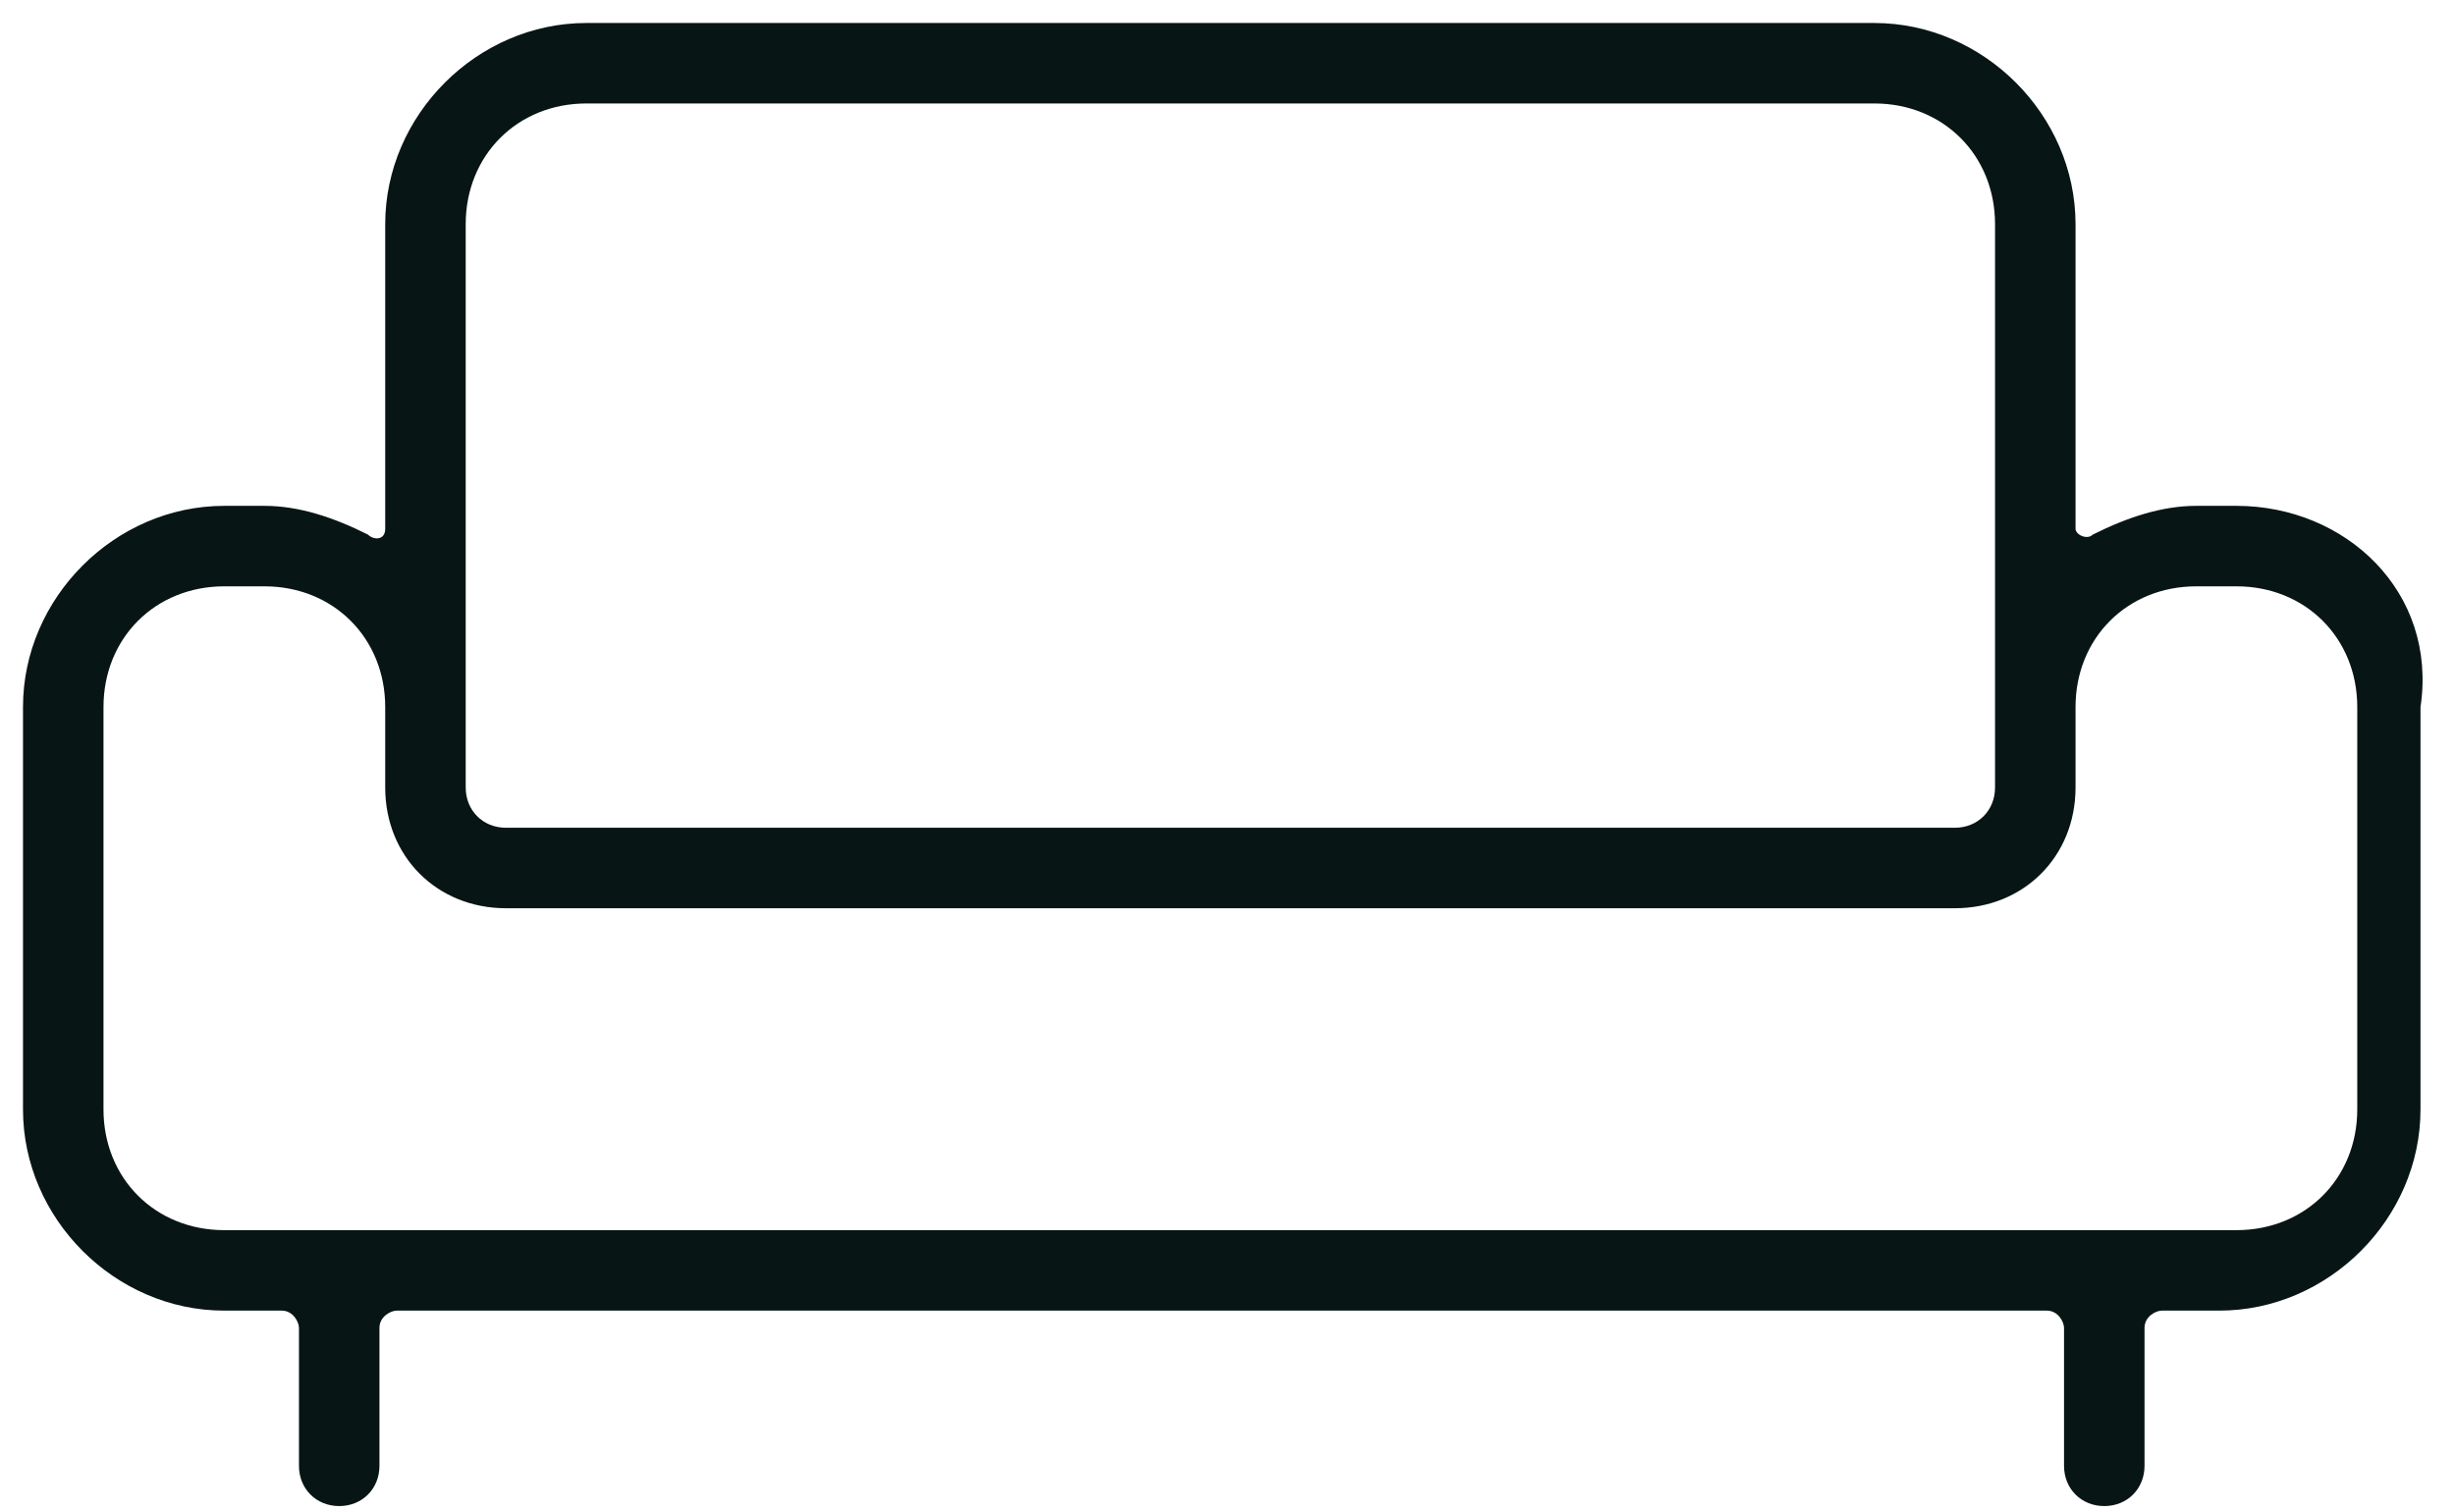
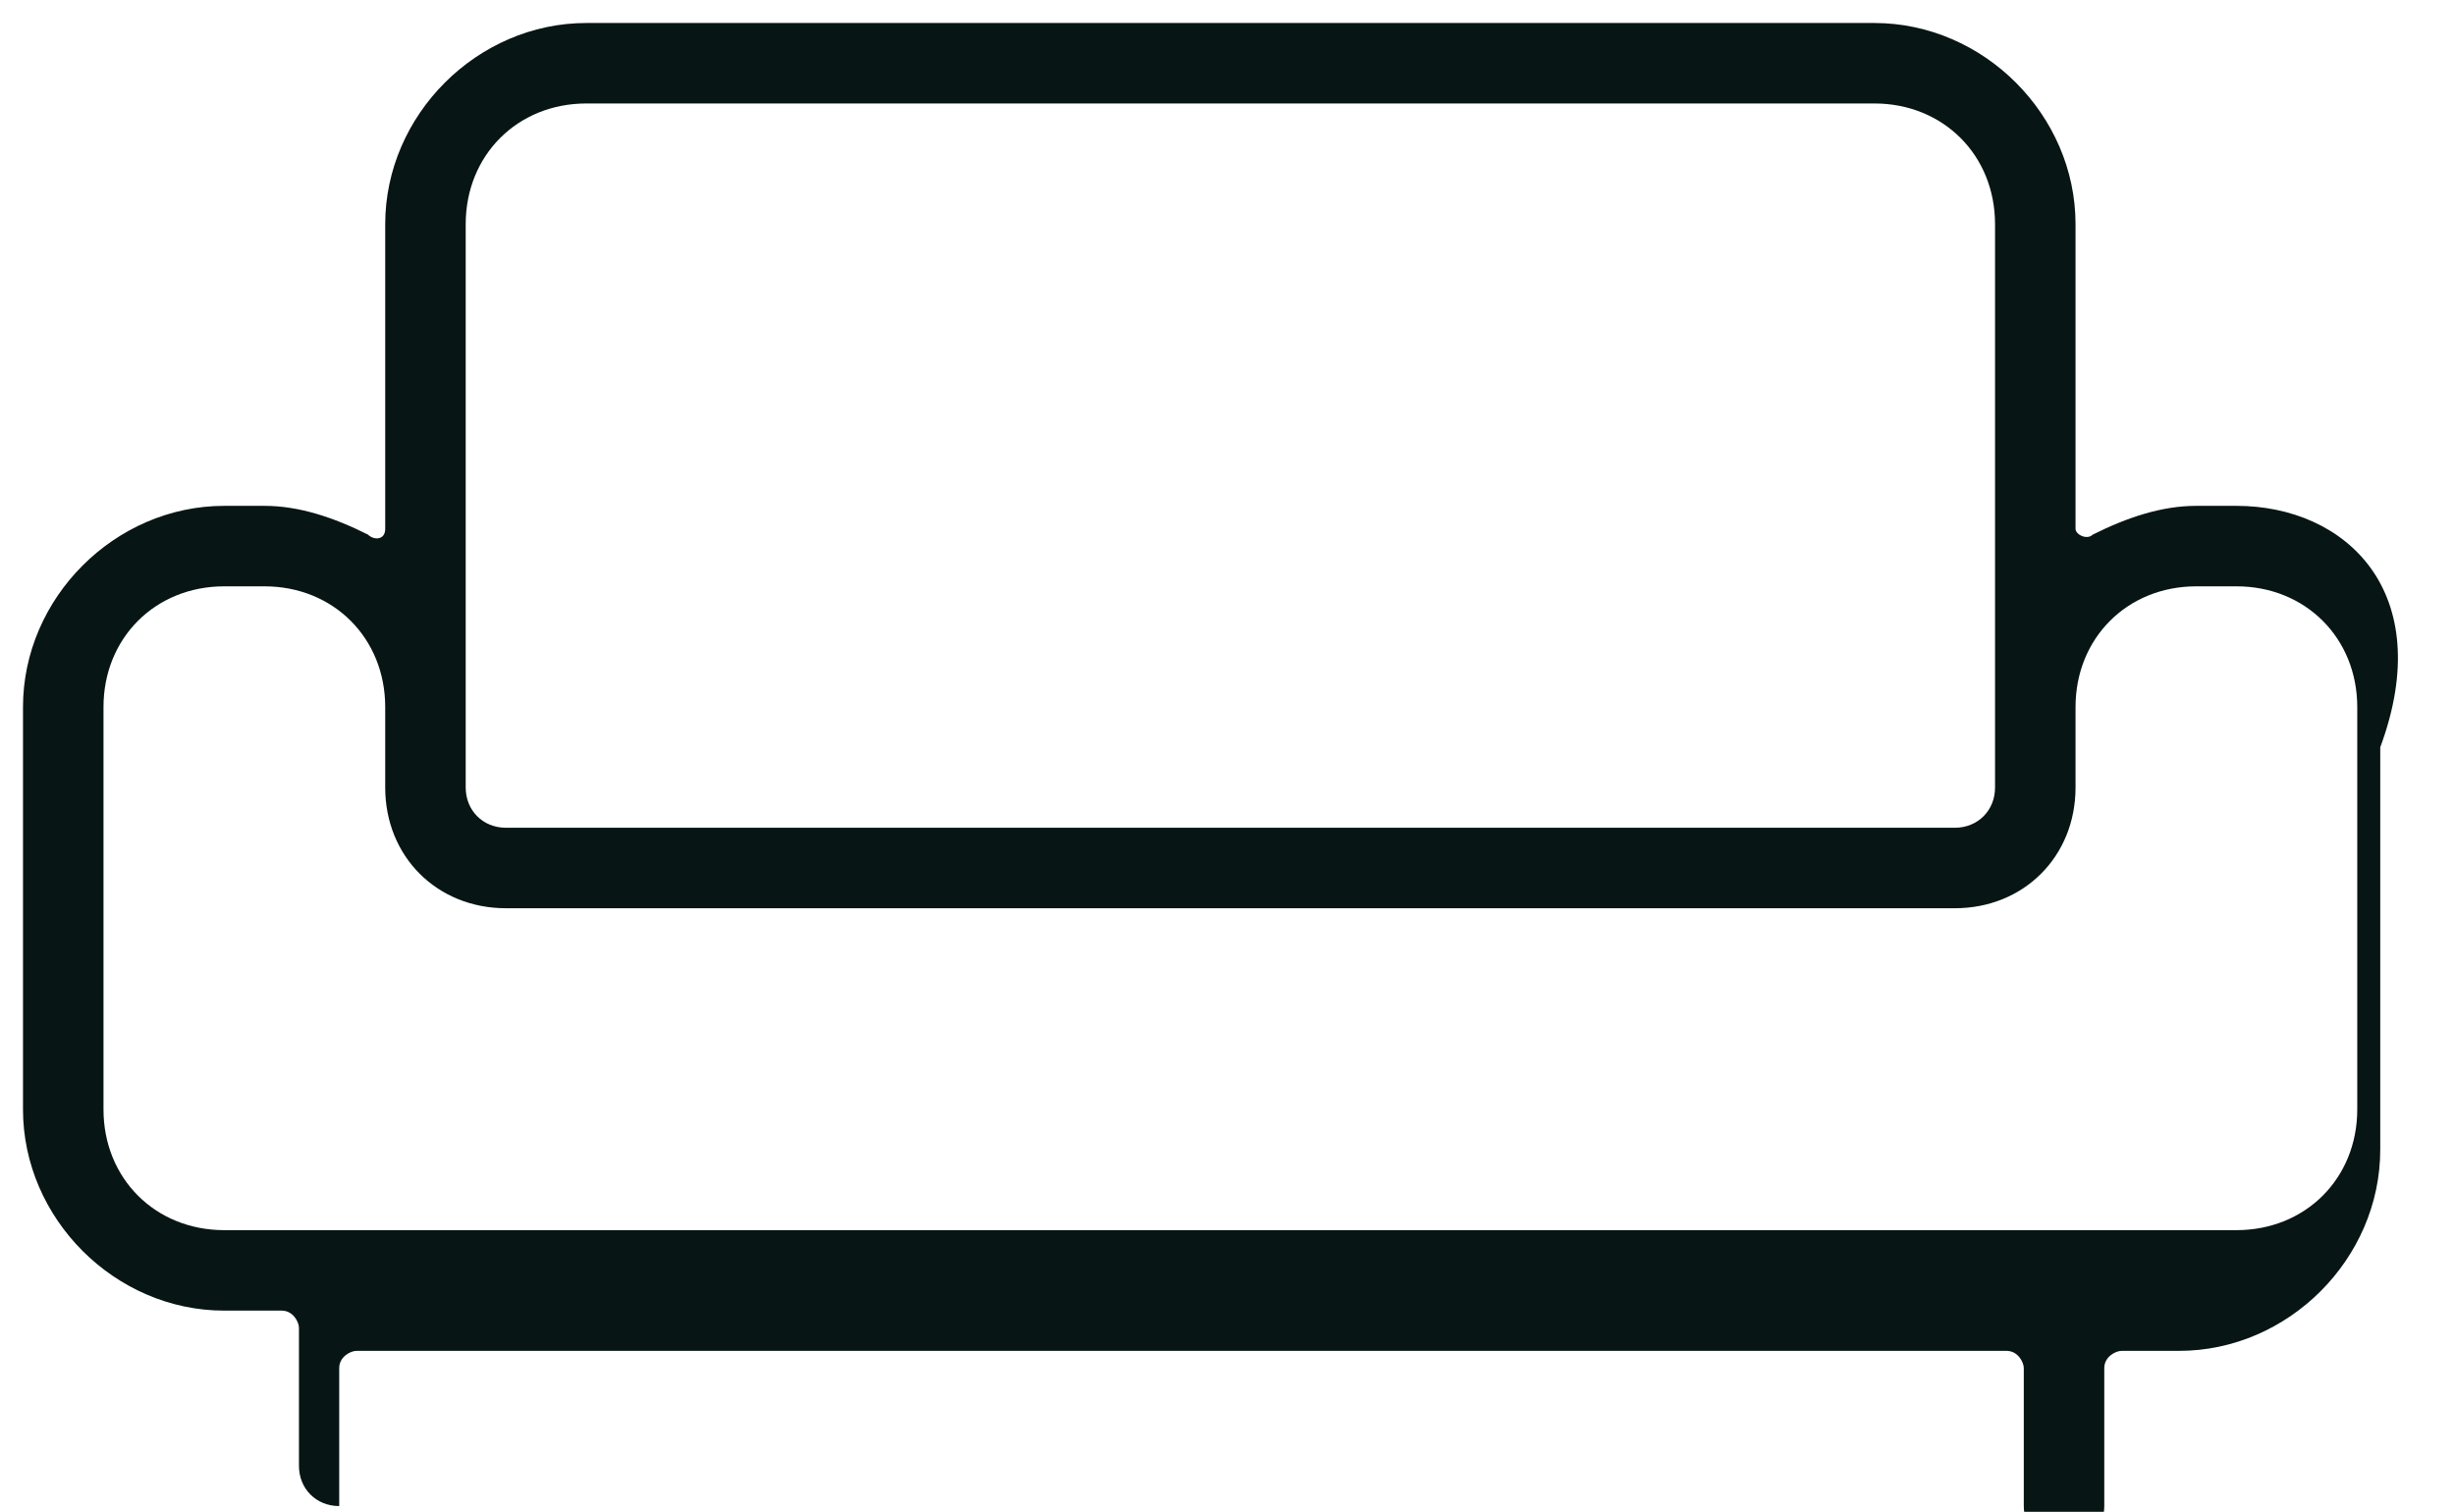
<svg xmlns="http://www.w3.org/2000/svg" version="1.1" id="Layer_1" x="0px" y="0px" viewBox="0 0 42.7 26.3" style="enable-background:new 0 0 42.7 26.3;" xml:space="preserve">
  <style type="text/css">
	.st0{fill:#071514;}
</style>
  <g>
-     <path class="st0" d="M38.9,8.8h-0.7c-0.6,0-1.2,0.2-1.8,0.5c-0.1,0.1-0.3,0-0.3-0.1V3.9c0-1.9-1.6-3.5-3.5-3.5H10.2   C8.3,0.4,6.7,2,6.7,3.9v5.3c0,0.2-0.2,0.2-0.3,0.1C5.8,9,5.2,8.8,4.6,8.8H3.9c-1.9,0-3.5,1.6-3.5,3.5v7c0,1.9,1.6,3.5,3.5,3.5h1   c0.2,0,0.3,0.2,0.3,0.3v2.4c0,0.4,0.3,0.7,0.7,0.7c0.4,0,0.7-0.3,0.7-0.7v-2.4c0-0.2,0.2-0.3,0.3-0.3h28.7c0.2,0,0.3,0.2,0.3,0.3   v2.4c0,0.4,0.3,0.7,0.7,0.7s0.7-0.3,0.7-0.7v-2.4c0-0.2,0.2-0.3,0.3-0.3h1c1.9,0,3.5-1.6,3.5-3.5v-7C42.4,10.3,40.8,8.8,38.9,8.8z    M8.1,3.9c0-1.2,0.9-2.1,2.1-2.1h22.4c1.2,0,2.1,0.9,2.1,2.1v9.8c0,0.4-0.3,0.7-0.7,0.7H8.8c-0.4,0-0.7-0.3-0.7-0.7V3.9z M41,19.3   c0,1.2-0.9,2.1-2.1,2.1h-35c-1.2,0-2.1-0.9-2.1-2.1v-7c0-1.2,0.9-2.1,2.1-2.1h0.7c1.2,0,2.1,0.9,2.1,2.1v1.4c0,1.2,0.9,2.1,2.1,2.1   H34c1.2,0,2.1-0.9,2.1-2.1v-1.4c0-1.2,0.9-2.1,2.1-2.1h0.7c1.2,0,2.1,0.9,2.1,2.1C41,12.3,41,19.3,41,19.3z" />
+     <path class="st0" d="M38.9,8.8h-0.7c-0.6,0-1.2,0.2-1.8,0.5c-0.1,0.1-0.3,0-0.3-0.1V3.9c0-1.9-1.6-3.5-3.5-3.5H10.2   C8.3,0.4,6.7,2,6.7,3.9v5.3c0,0.2-0.2,0.2-0.3,0.1C5.8,9,5.2,8.8,4.6,8.8H3.9c-1.9,0-3.5,1.6-3.5,3.5v7c0,1.9,1.6,3.5,3.5,3.5h1   c0.2,0,0.3,0.2,0.3,0.3v2.4c0,0.4,0.3,0.7,0.7,0.7v-2.4c0-0.2,0.2-0.3,0.3-0.3h28.7c0.2,0,0.3,0.2,0.3,0.3   v2.4c0,0.4,0.3,0.7,0.7,0.7s0.7-0.3,0.7-0.7v-2.4c0-0.2,0.2-0.3,0.3-0.3h1c1.9,0,3.5-1.6,3.5-3.5v-7C42.4,10.3,40.8,8.8,38.9,8.8z    M8.1,3.9c0-1.2,0.9-2.1,2.1-2.1h22.4c1.2,0,2.1,0.9,2.1,2.1v9.8c0,0.4-0.3,0.7-0.7,0.7H8.8c-0.4,0-0.7-0.3-0.7-0.7V3.9z M41,19.3   c0,1.2-0.9,2.1-2.1,2.1h-35c-1.2,0-2.1-0.9-2.1-2.1v-7c0-1.2,0.9-2.1,2.1-2.1h0.7c1.2,0,2.1,0.9,2.1,2.1v1.4c0,1.2,0.9,2.1,2.1,2.1   H34c1.2,0,2.1-0.9,2.1-2.1v-1.4c0-1.2,0.9-2.1,2.1-2.1h0.7c1.2,0,2.1,0.9,2.1,2.1C41,12.3,41,19.3,41,19.3z" />
  </g>
</svg>